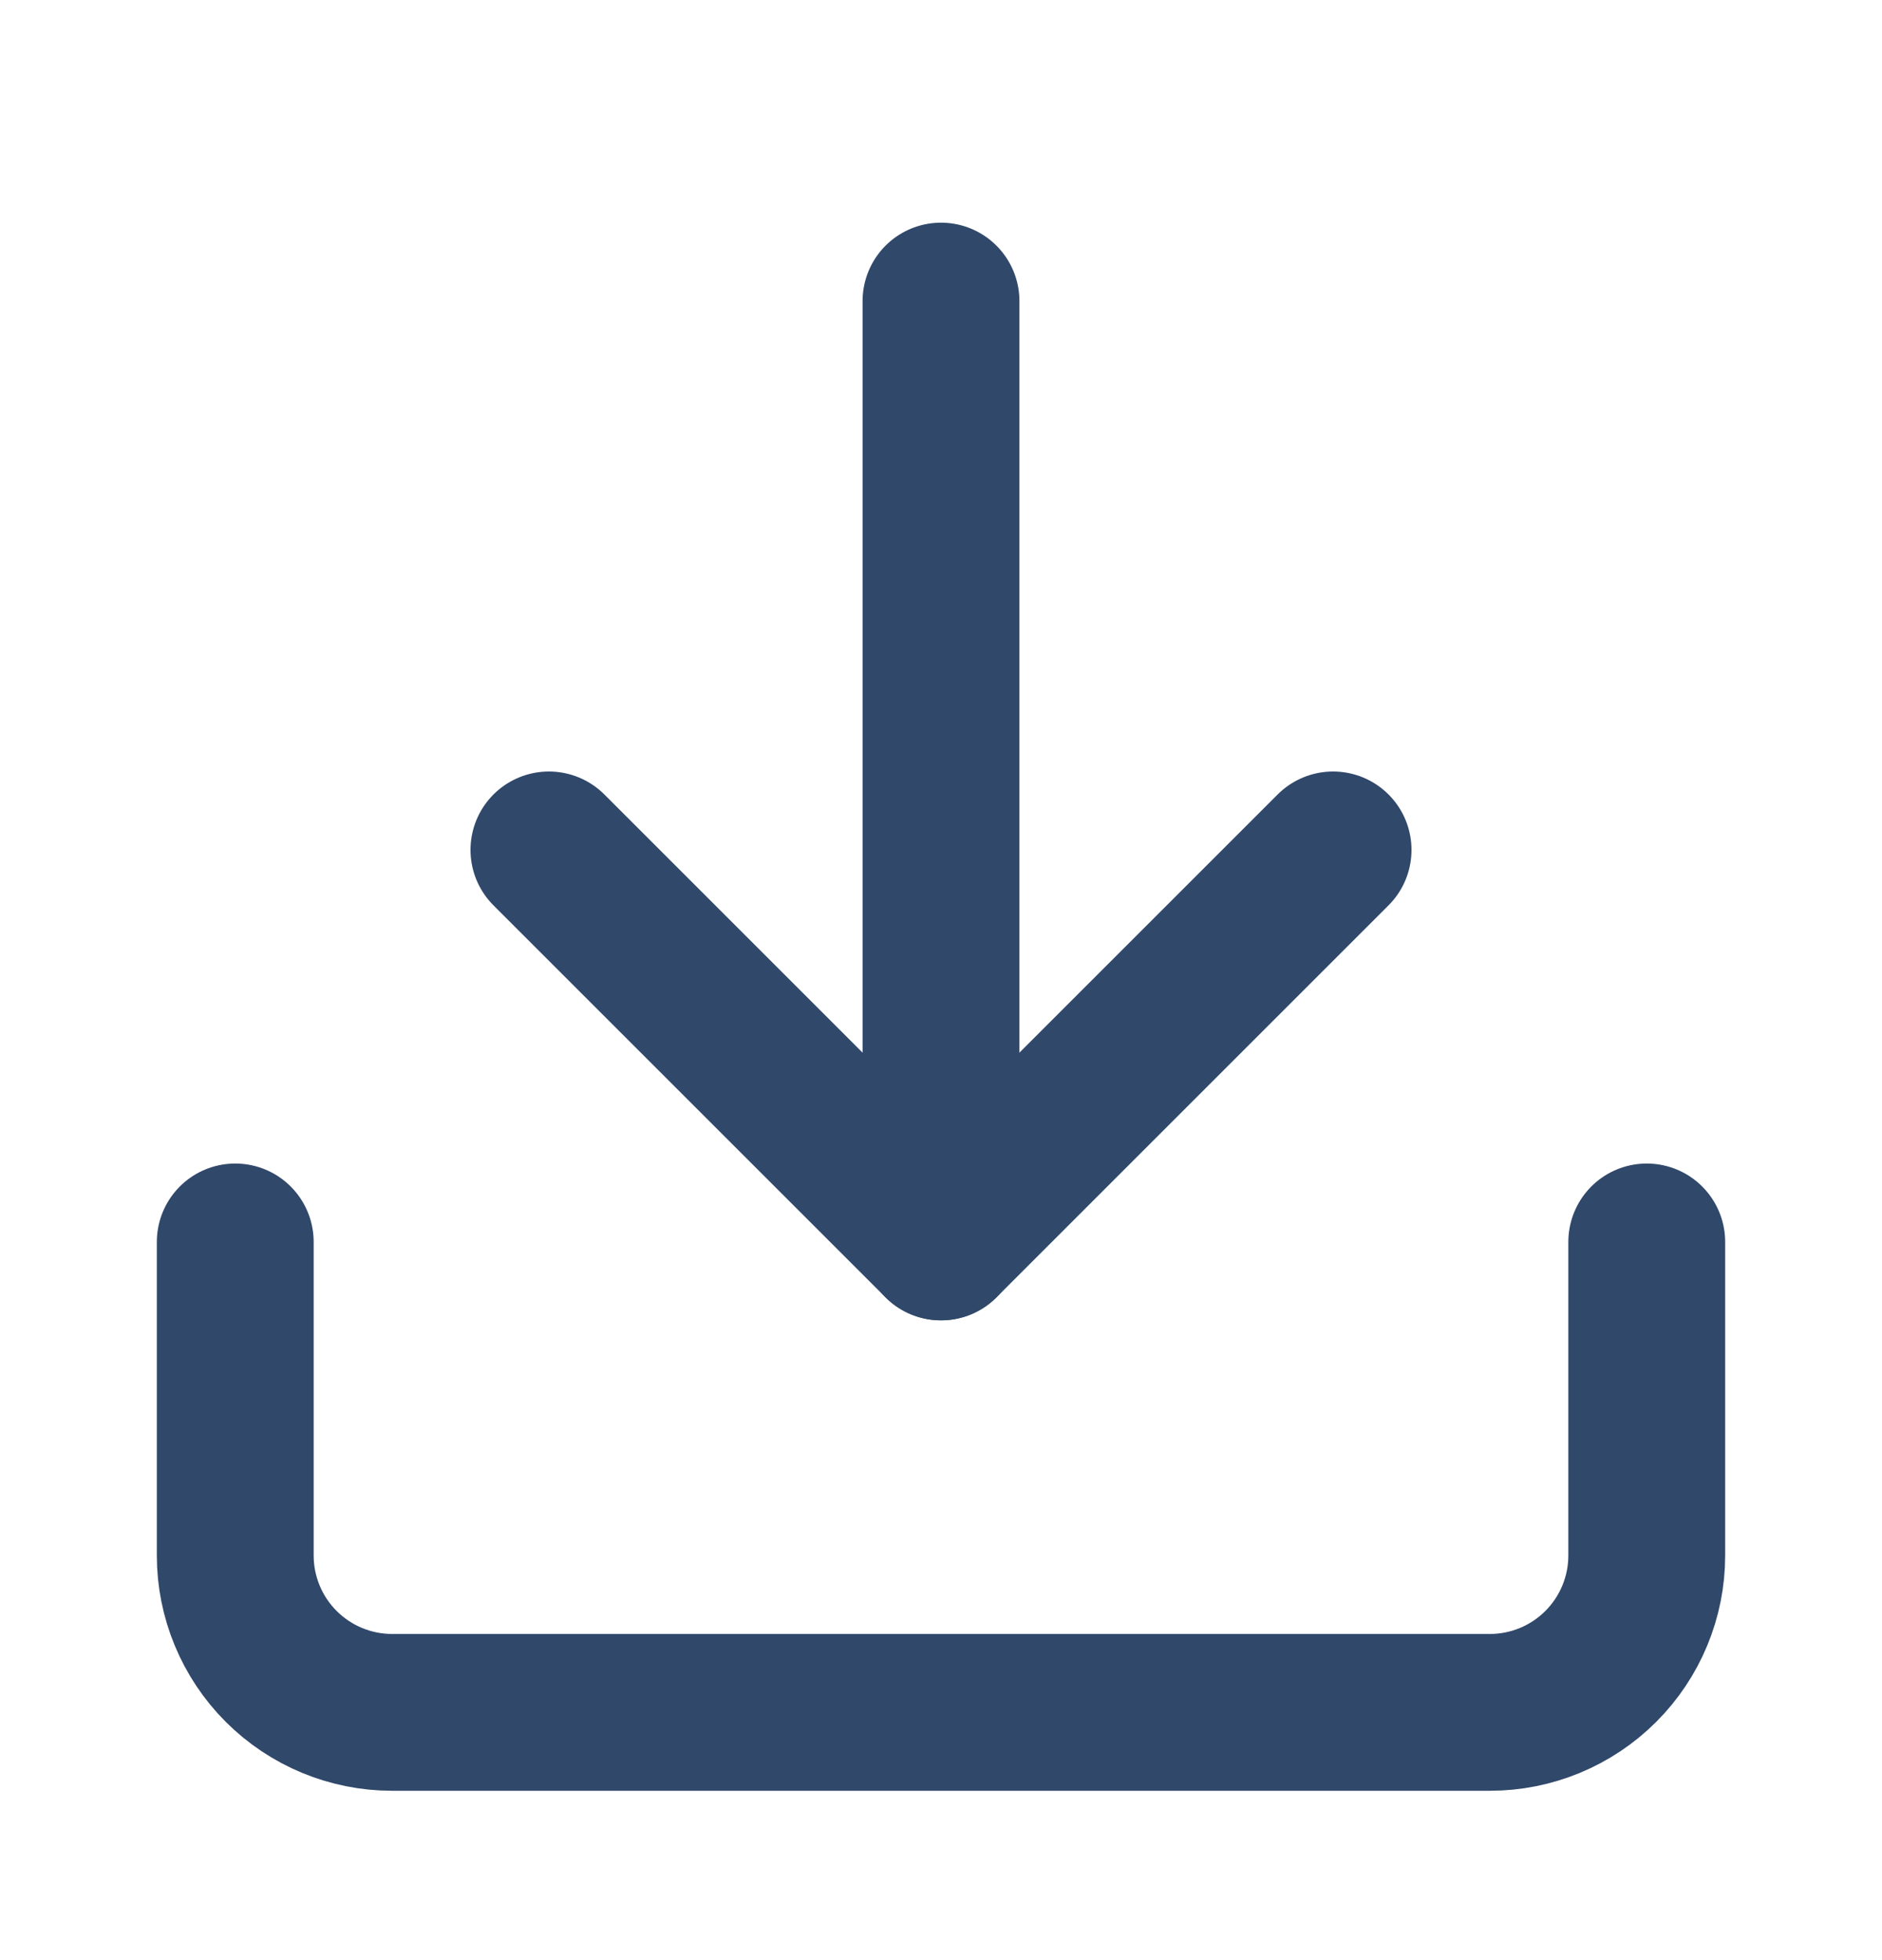
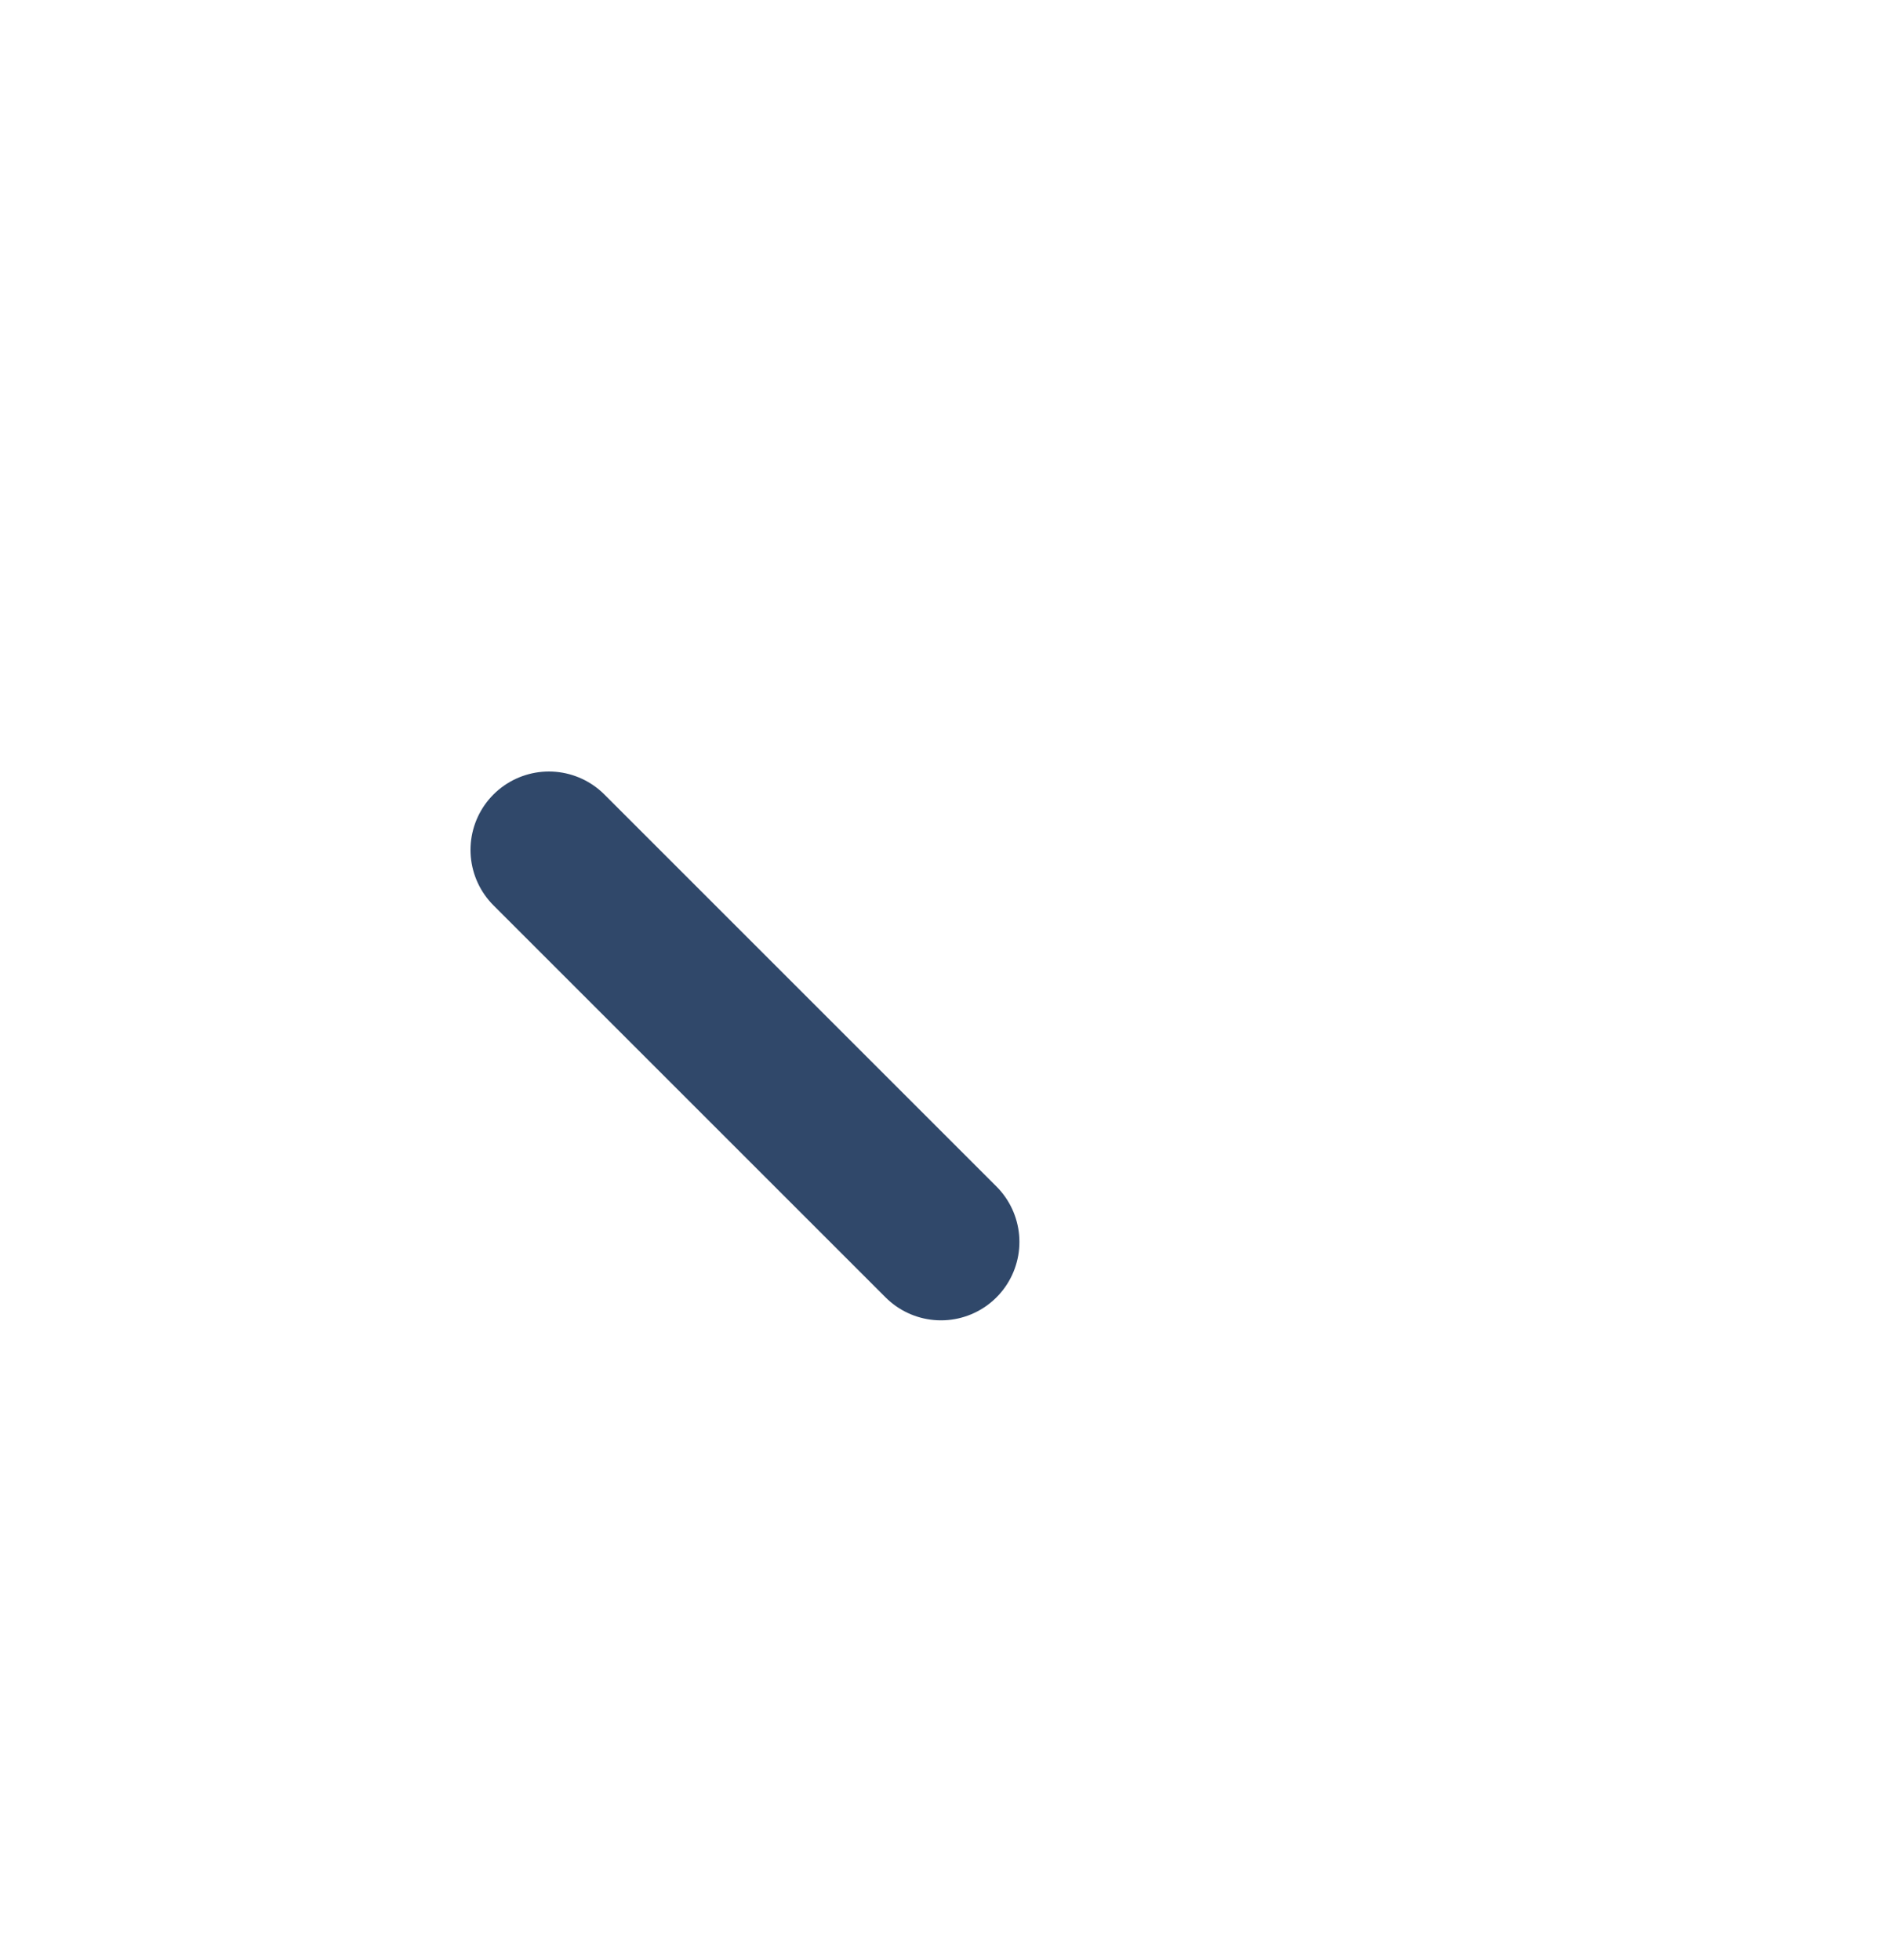
<svg xmlns="http://www.w3.org/2000/svg" width="24" height="25" viewBox="0 0 24 25" fill="none">
-   <path d="M21 15.84V19.84C21 20.37 20.789 20.879 20.414 21.254C20.039 21.629 19.53 21.84 19 21.84H5C4.47 21.84 3.961 21.629 3.586 21.254C3.211 20.879 3 20.37 3 19.84V15.84" stroke="#30486A" stroke-width="2" stroke-linecap="round" stroke-linejoin="round" />
-   <path d="M7 10.84L12 15.84L17 10.84" stroke="#30486A" stroke-width="2" stroke-linecap="round" stroke-linejoin="round" />
-   <path d="M12 15.84V3.84" stroke="#30486A" stroke-width="2" stroke-linecap="round" stroke-linejoin="round" />
+   <path d="M7 10.84L12 15.84" stroke="#30486A" stroke-width="2" stroke-linecap="round" stroke-linejoin="round" />
</svg>